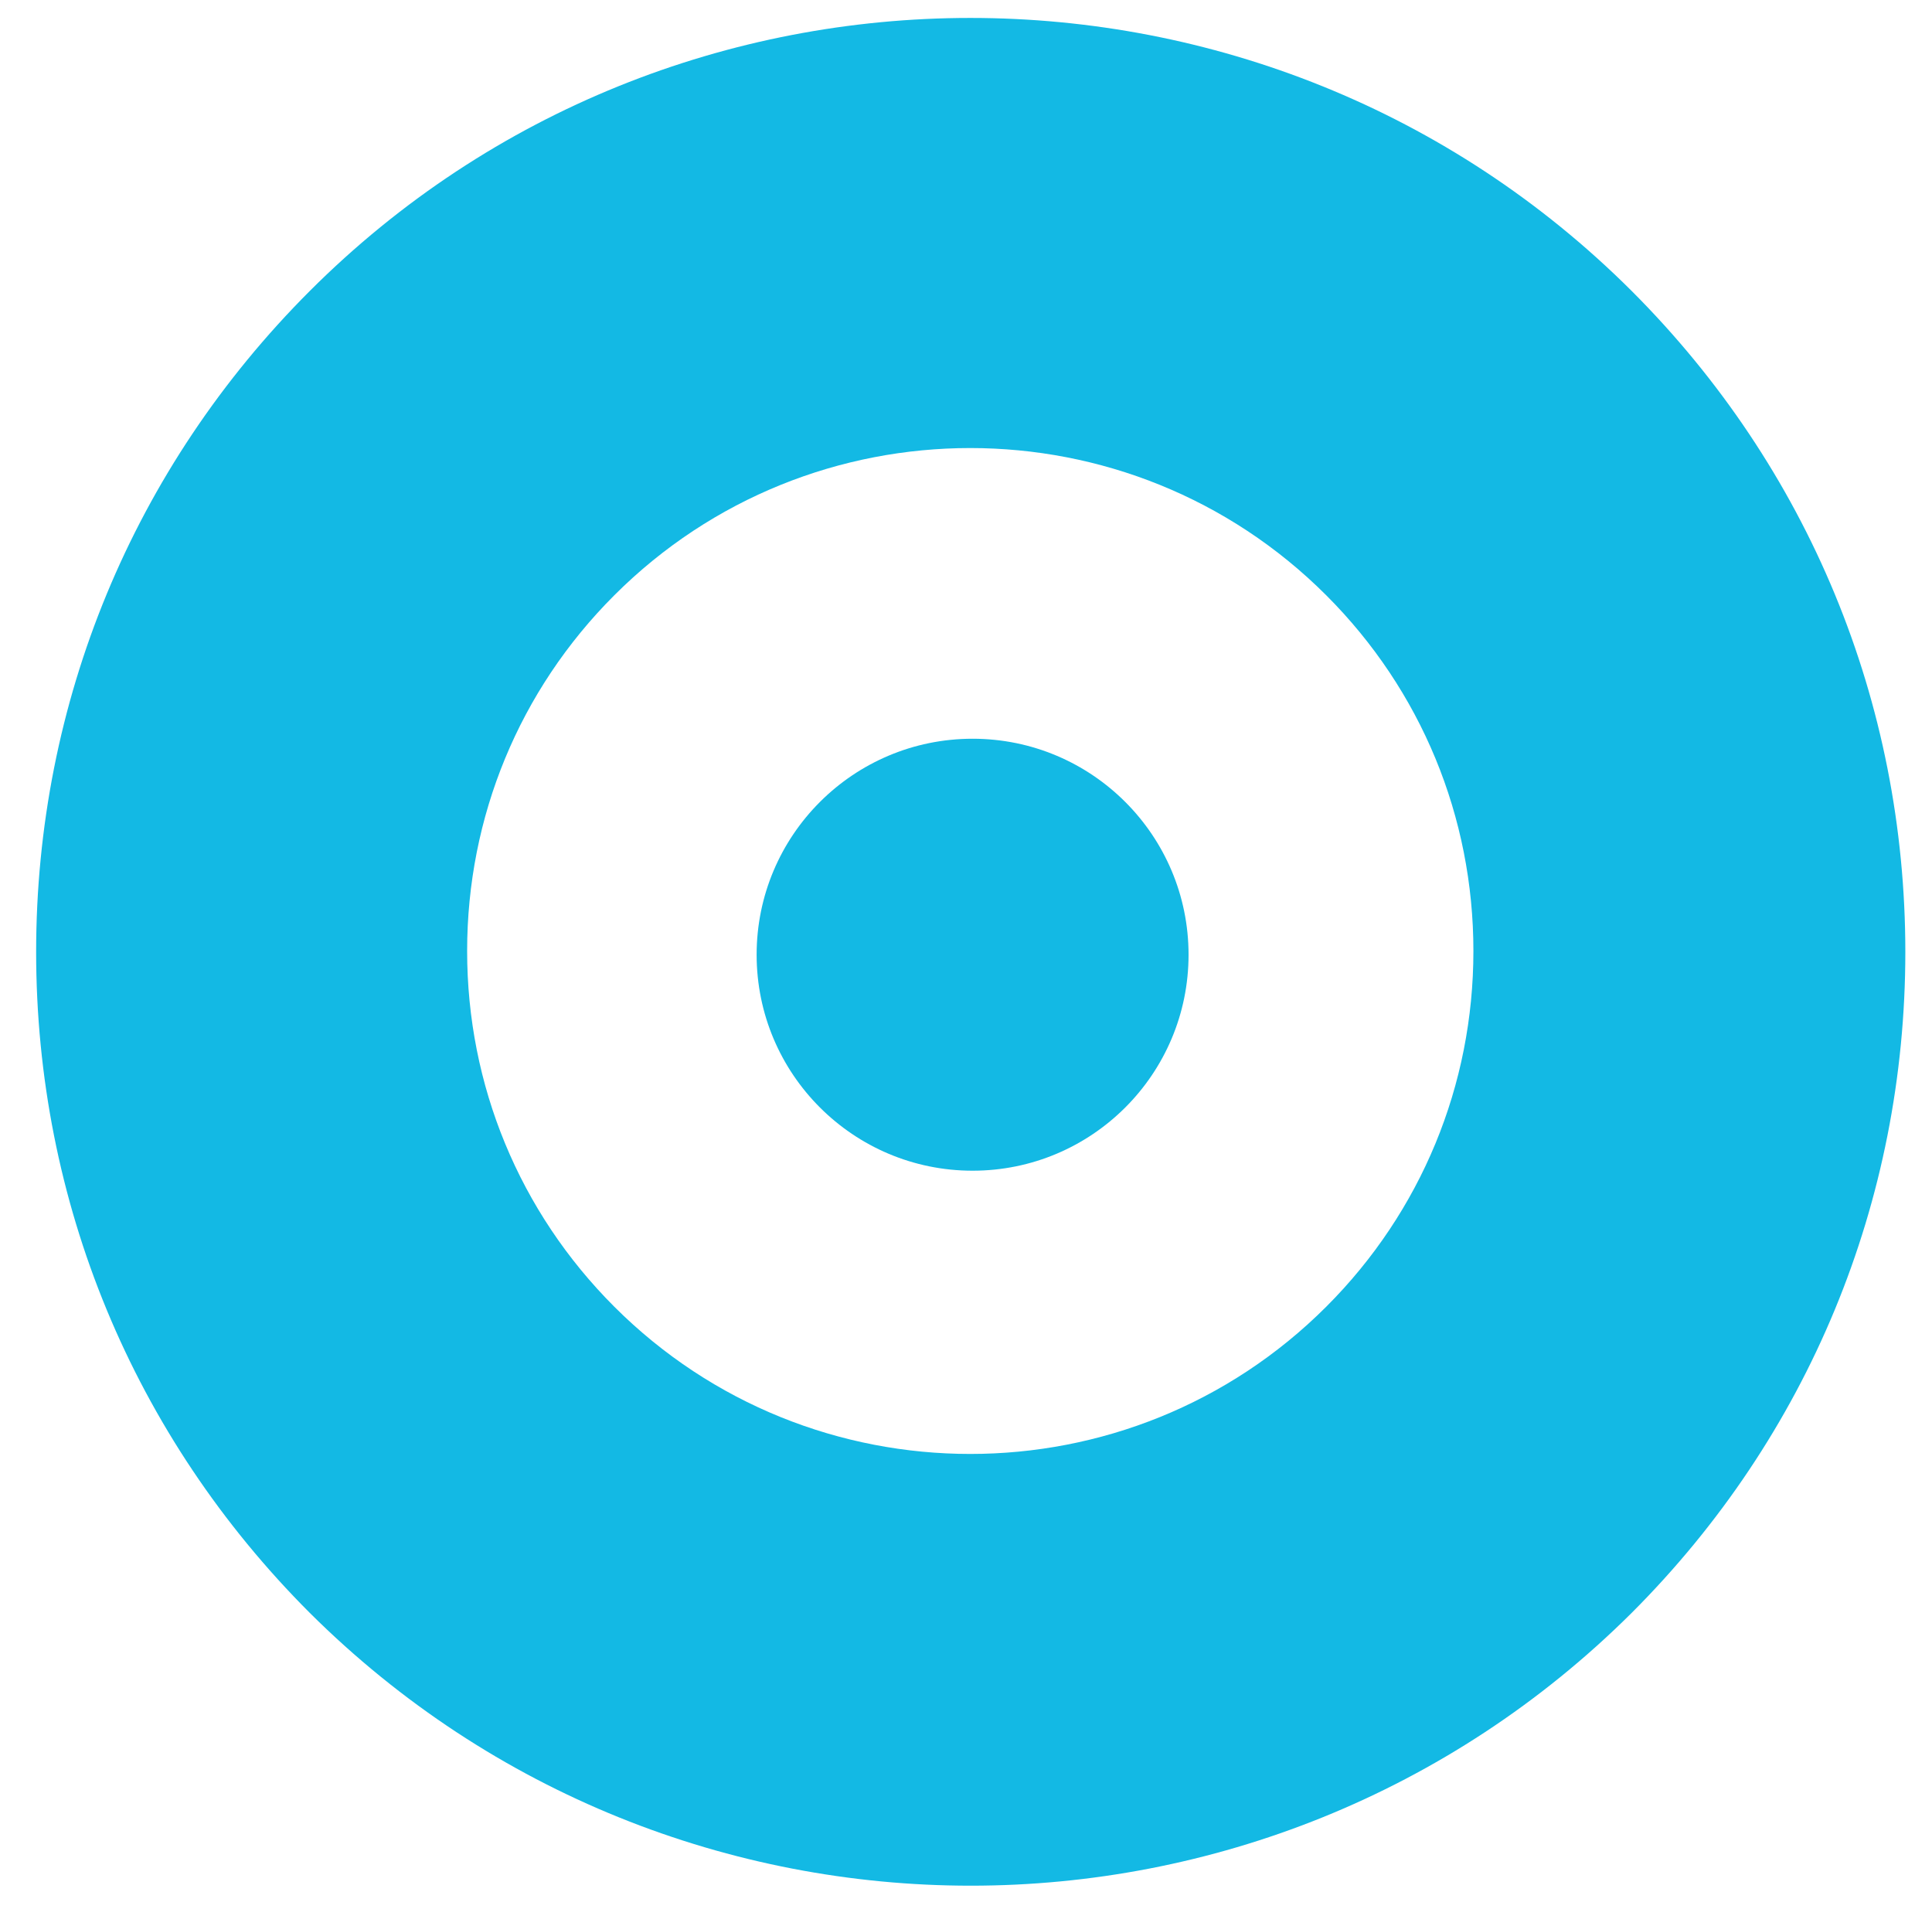
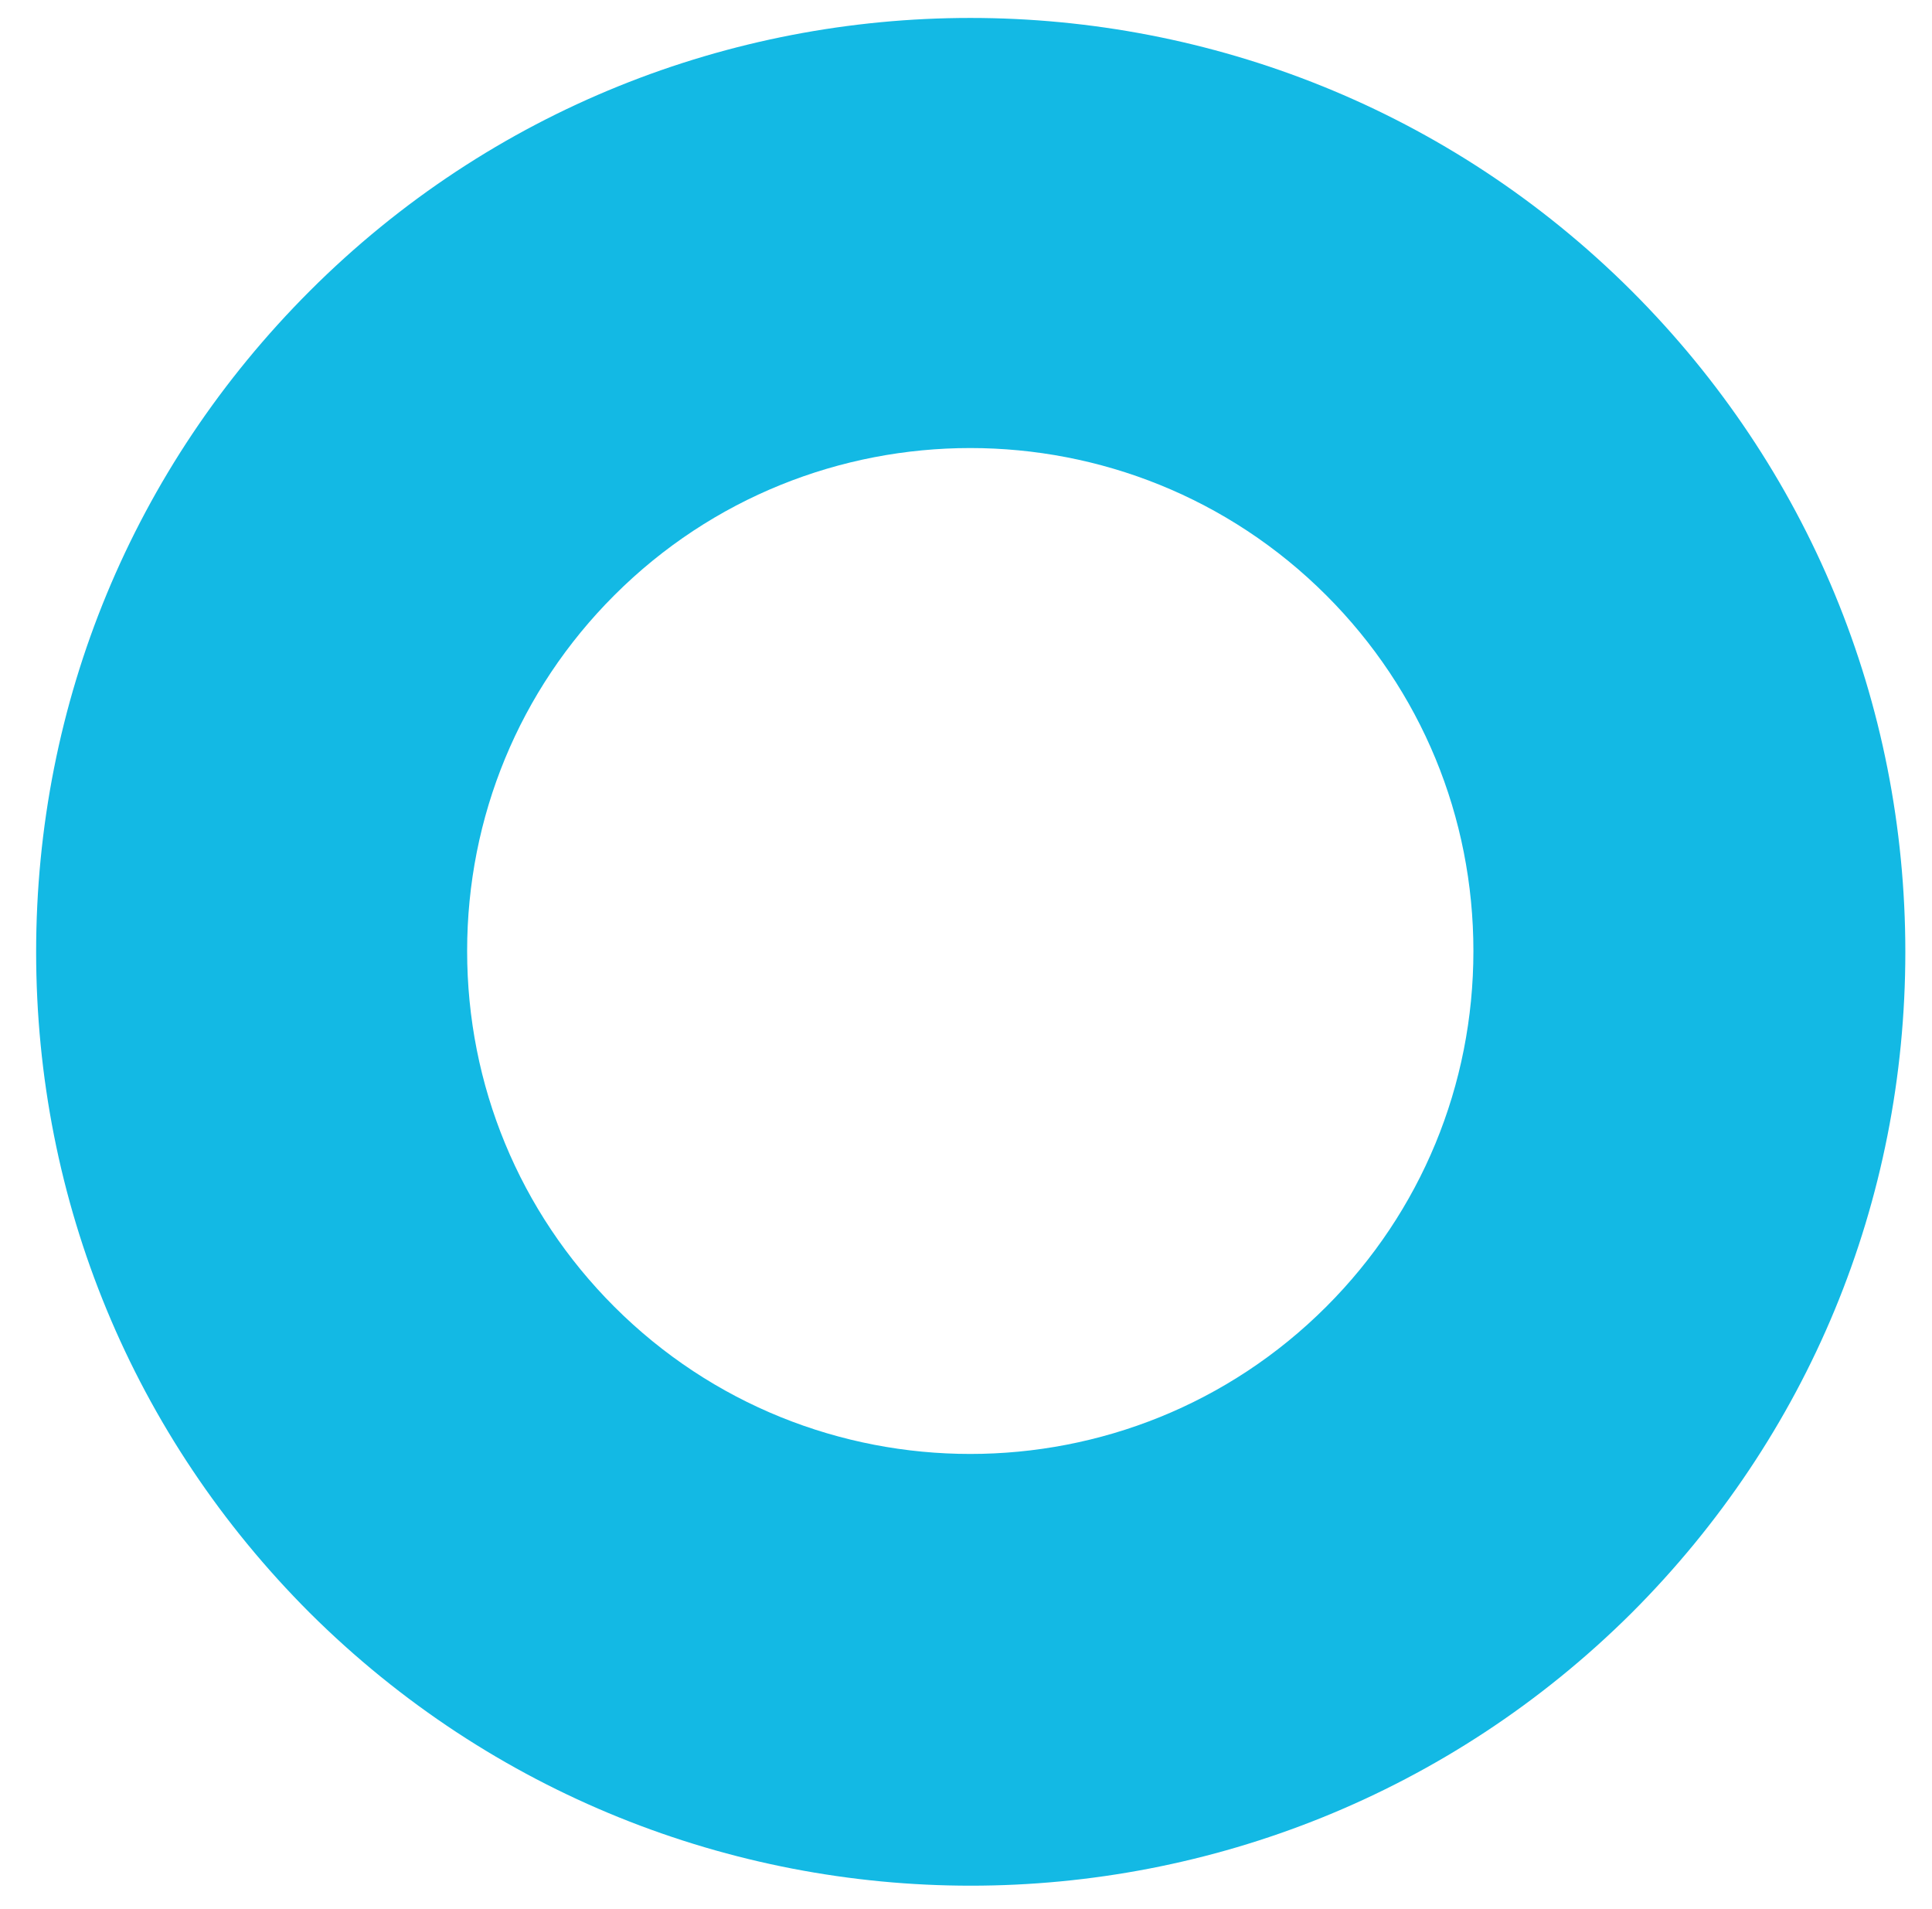
<svg xmlns="http://www.w3.org/2000/svg" viewBox="185.808 43.068 207.547 205.087" width="207.547" height="205.087">
  <g transform="matrix(1, 0, 0, 1, -476.21, -58.98)">
-     <path class="st0" d="M95,270l-10.1-10.1c-8.7-8.7-13.6-20.5-13.6-32.8l0-184.1c0-4.7-4.3-8.6-8.9-7.7C41.1,39.6,25,58.3,25,80.9 v147.4c0,23.8,9.5,46.7,26.3,63.6l10.9,10.9c3,3,7.9,3,10.9,0L95,280.9C98,277.9,98,273,95,270z" style="fill: rgb(48, 63, 73);" />
    <path class="st1" d="M766.3,304.6c-25.7,0-51.4-9.8-71-29.3c-19-19-29.4-44.2-29.4-71s10.4-52,29.4-71v0 c39.1-39.1,102.8-39.1,142,0c19,19,29.4,44.2,29.4,71s-10.4,52-29.4,71C817.7,294.8,792,304.6,766.3,304.6z M728,166 c-10.2,10.2-15.8,23.8-15.8,38.2s5.6,28,15.8,38.2c21.1,21.1,55.4,21.1,76.5,0c10.2-10.2,15.8-23.8,15.8-38.2s-5.6-28-15.8-38.2 C783.4,144.9,749.1,144.9,728,166L728,166z" style="fill: rgb(19, 185, 228);" />
-     <path class="st0" d="M210.5,304.6c-35.2,0-67.6-18-86.7-49.5c-4.9-8.1-8.6-17.1-10.8-26.4c-10.4-44.1,7.9-87.7,46.7-111.3 c8.2-5,17.2-8.6,26.5-10.8c39.2-9.2,77.9,4.3,102.6,34.7c14.8,18.3,22.1,41.7,22.1,65.3v0.7c0,11.1-9,20.1-20.1,20.1H161.6 c2.6,5.5,6.2,10.6,10.6,15.1c19.5,19.5,51.5,23.9,72.7,7.4c3-2.4,7.3-2,10,0.7l20.7,18.9c3.2,3.2,3,8.5-0.5,11.5 C257.1,296.3,234.5,304.6,210.5,304.6z M161.6,181.1h97.7c-2.6-5.5-6.2-10.6-10.7-15.1c-21.1-21.1-55.4-21.1-76.4,0 C167.8,170.5,164.3,175.6,161.6,181.1z" style="fill: rgb(48, 63, 73);" />
-     <circle class="st1" cx="766.5" cy="204.6" r="23.2" style="fill: rgb(19, 185, 228);" />
    <g>
      <g />
      <g />
      <g />
      <g />
      <g />
      <g />
      <g />
      <g />
      <g />
    </g>
  </g>
</svg>